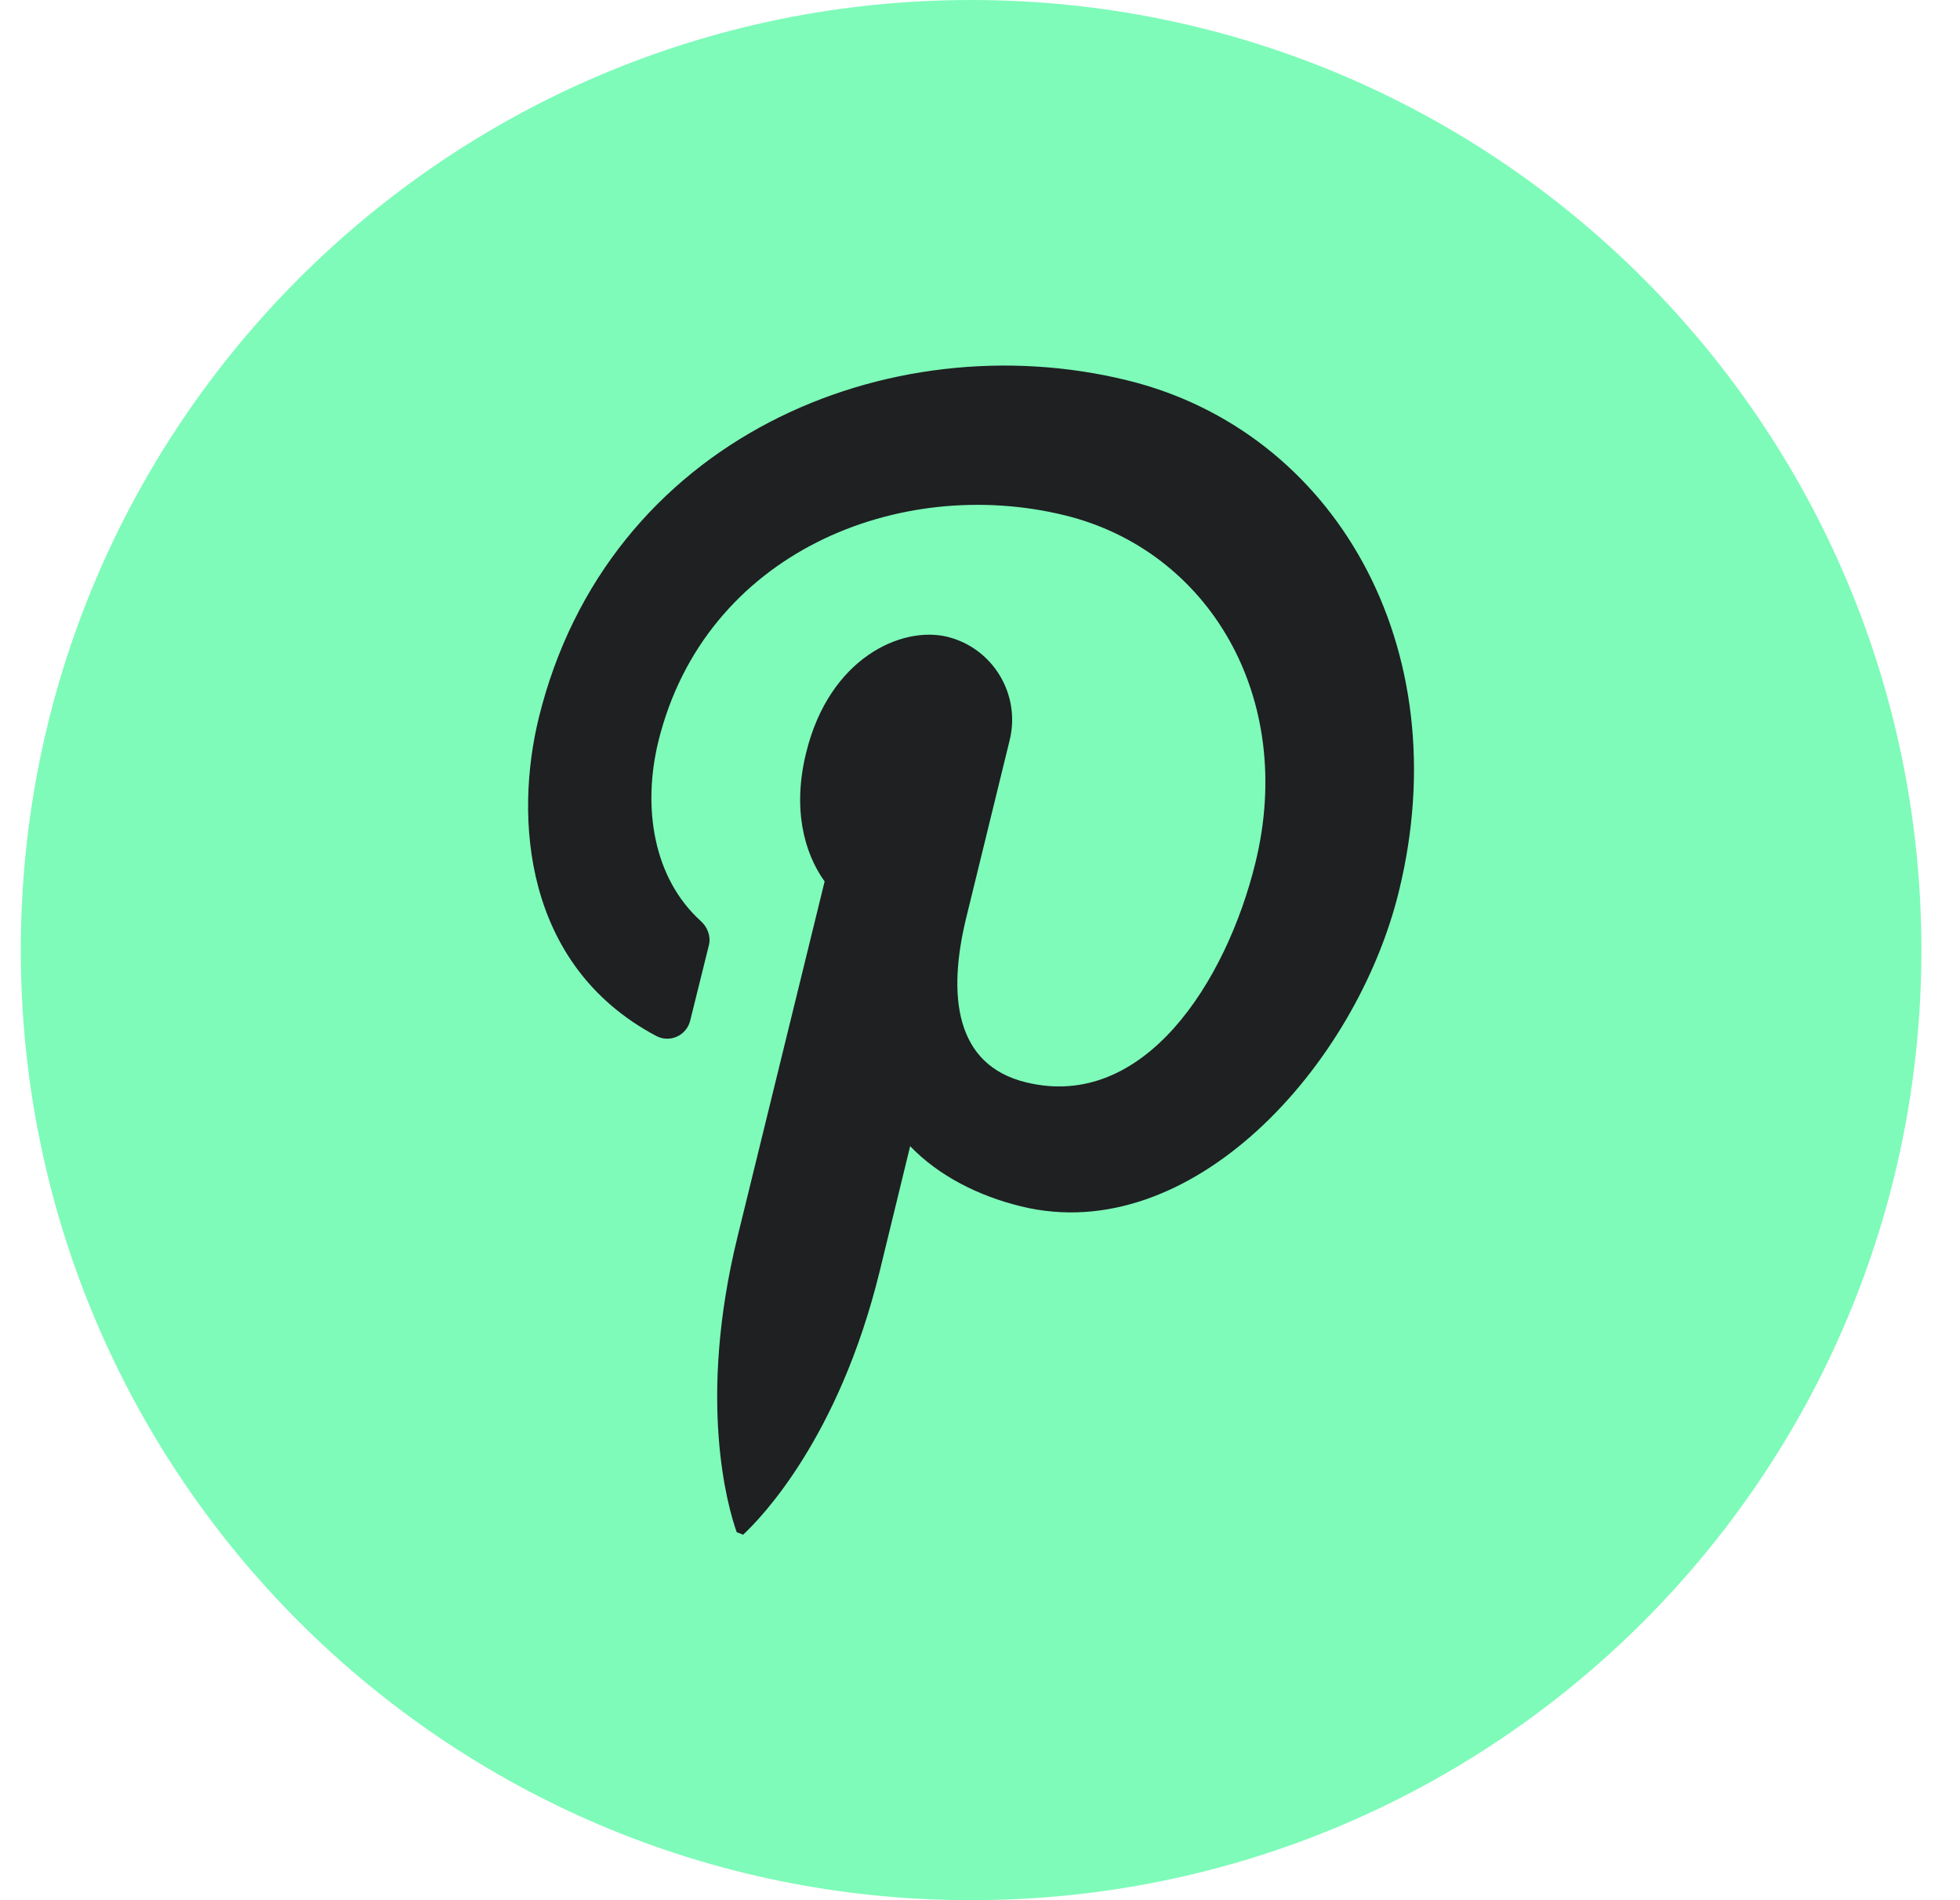
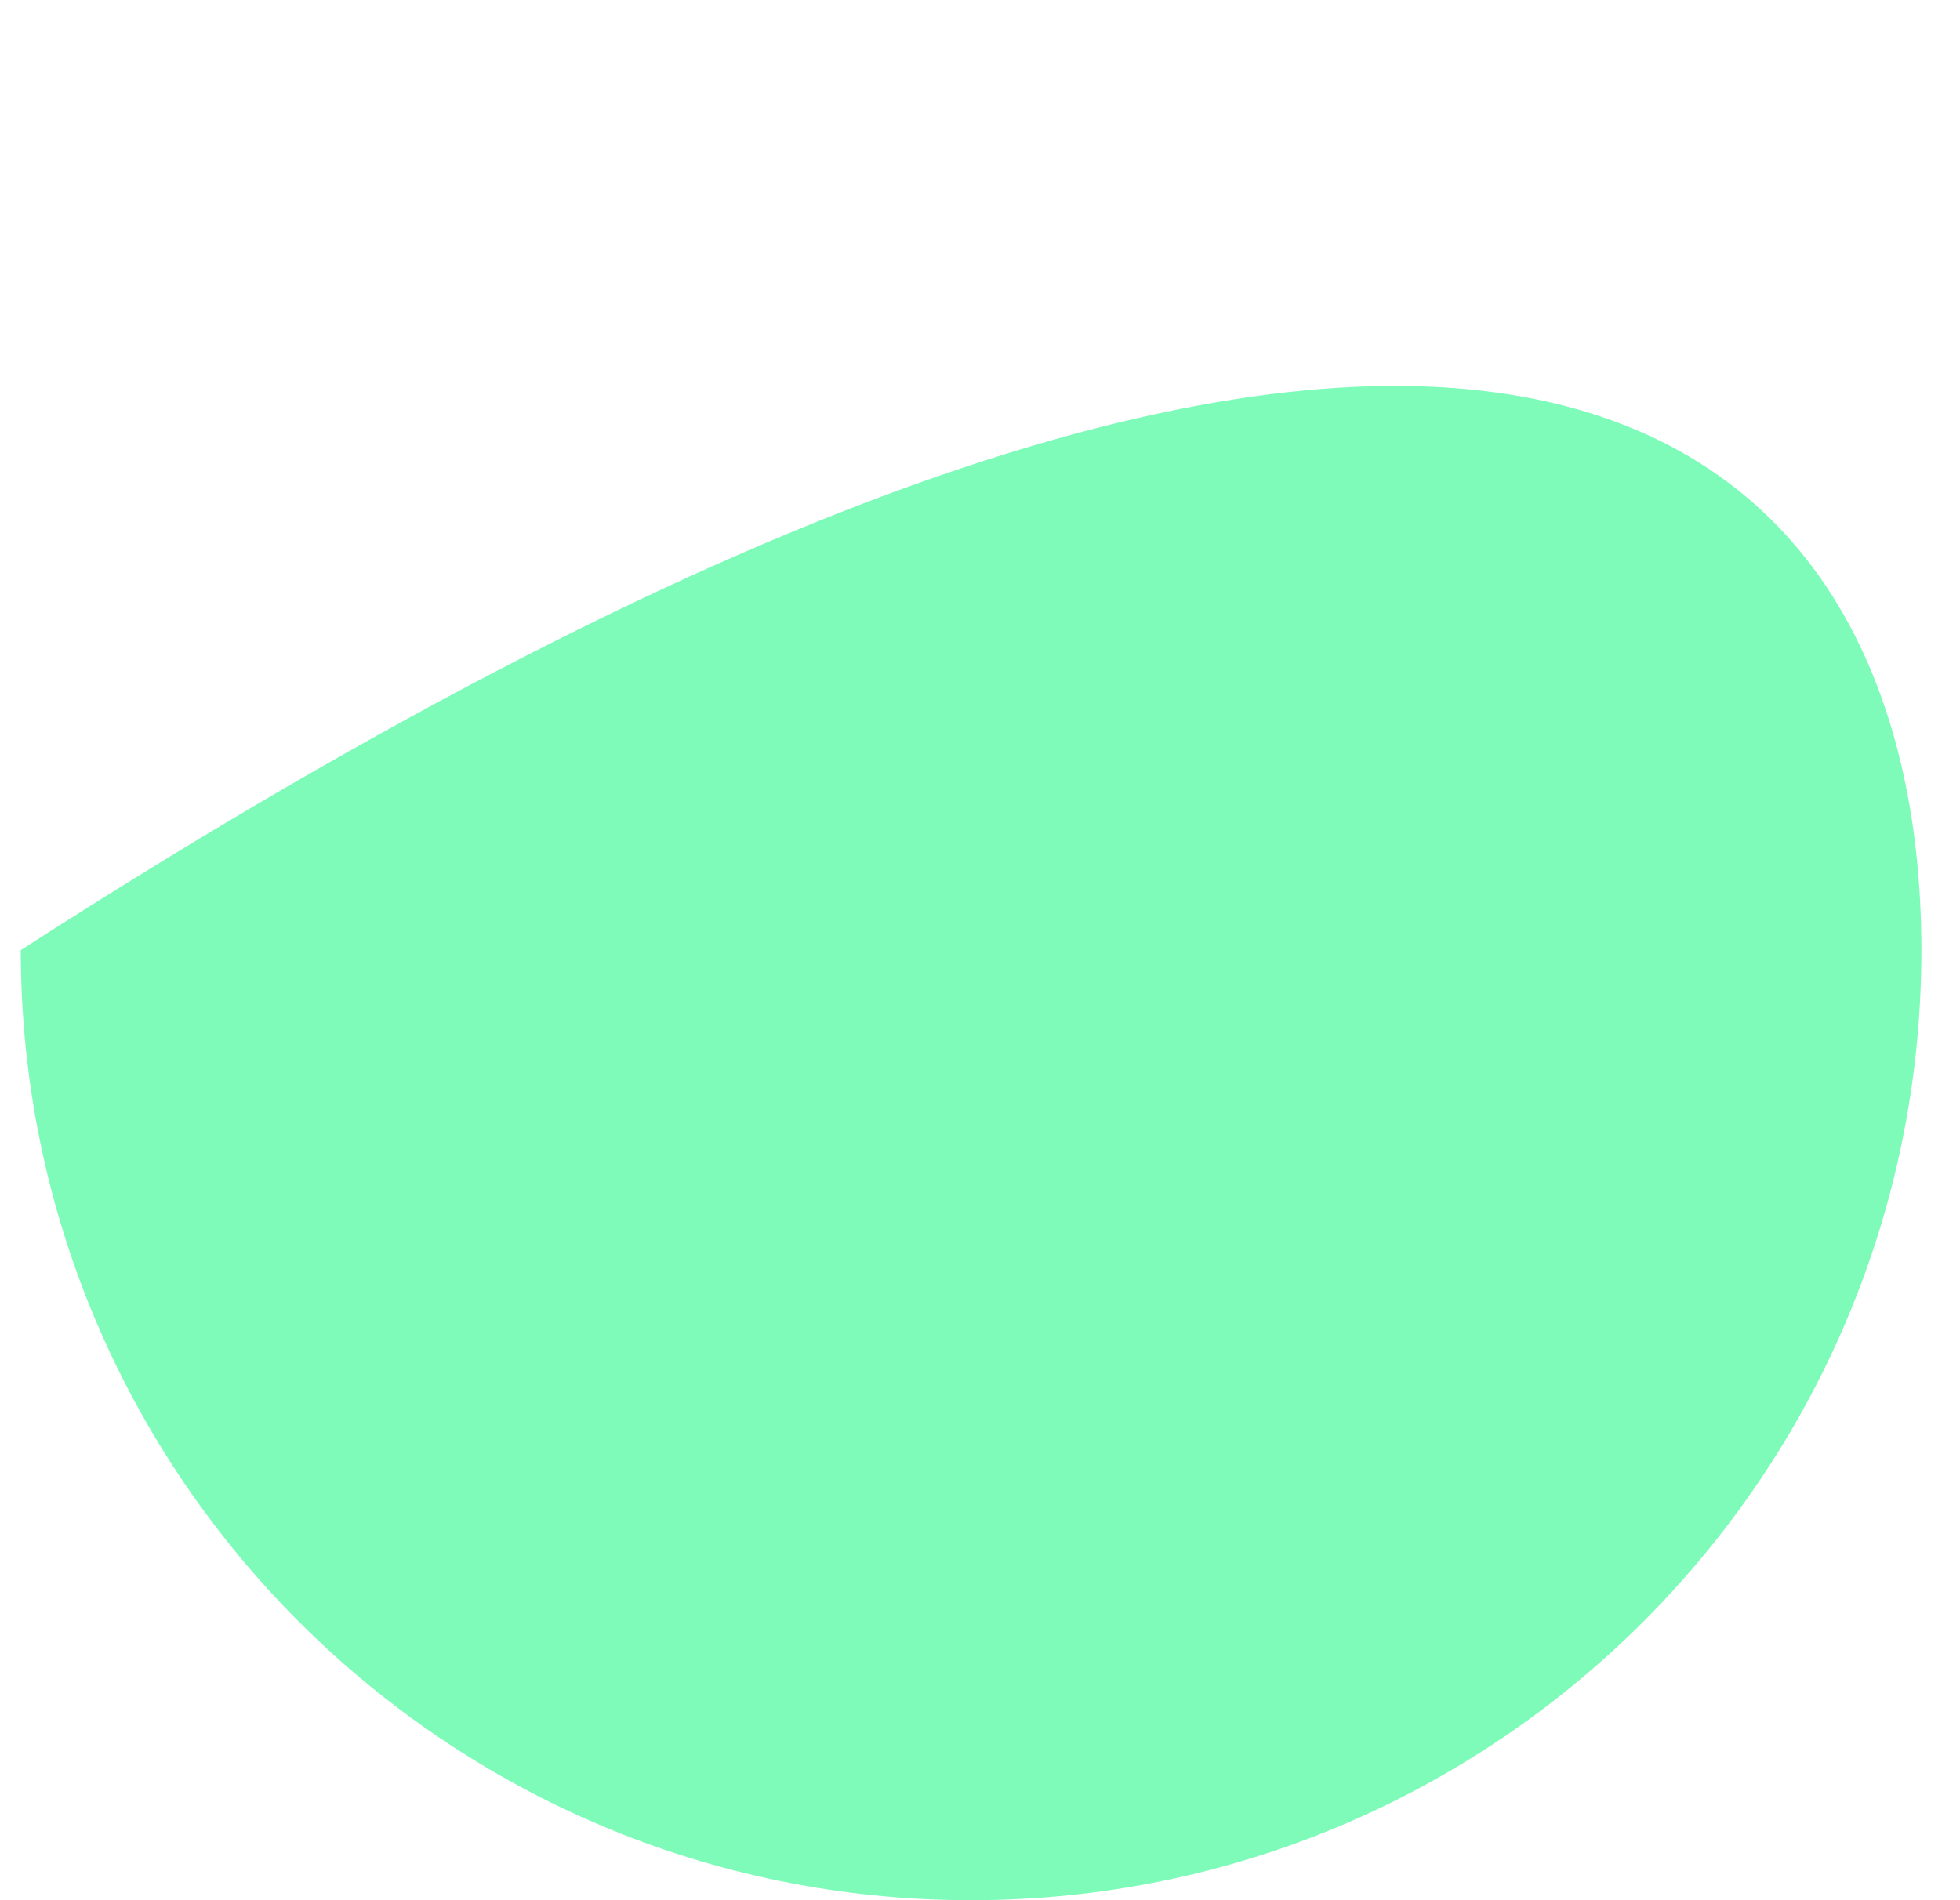
<svg xmlns="http://www.w3.org/2000/svg" width="33" height="32" viewBox="0 0 33 32" fill="none">
-   <path d="M32.35 16C32.35 24.837 25.187 32 16.35 32C7.513 32 0.35 24.837 0.35 16C0.35 7.163 7.513 0 16.35 0C25.187 0 32.35 7.163 32.35 16Z" fill="#7EFBB9" />
-   <path d="M12.512 25.845C12.824 25.554 14.123 24.209 14.808 21.421L15.324 19.302C15.808 19.806 16.481 20.142 17.189 20.315C20.055 21.02 22.831 17.958 23.552 15.014C24.565 10.893 22.462 7.257 18.976 6.404C14.963 5.42 10.227 7.38 9.071 12.09C8.665 13.747 8.8 16.251 11.047 17.445C11.277 17.568 11.559 17.441 11.621 17.186L11.937 15.911C11.97 15.764 11.912 15.612 11.798 15.51C10.998 14.784 10.814 13.599 11.084 12.488C11.867 9.302 15.143 7.994 17.931 8.679C20.35 9.273 21.821 11.742 21.137 14.53C20.649 16.522 19.267 18.715 17.275 18.227C16.081 17.937 15.946 16.768 16.27 15.447L17 12.463C17.188 11.692 16.717 10.914 15.951 10.724C15.18 10.536 13.962 11.081 13.573 12.676C13.343 13.607 13.531 14.352 13.884 14.844L12.416 20.834C11.74 23.593 12.252 25.377 12.404 25.803" fill="#1E2022" />
+   <path d="M32.35 16C32.35 24.837 25.187 32 16.35 32C7.513 32 0.35 24.837 0.35 16C25.187 0 32.35 7.163 32.35 16Z" fill="#7EFBB9" />
</svg>